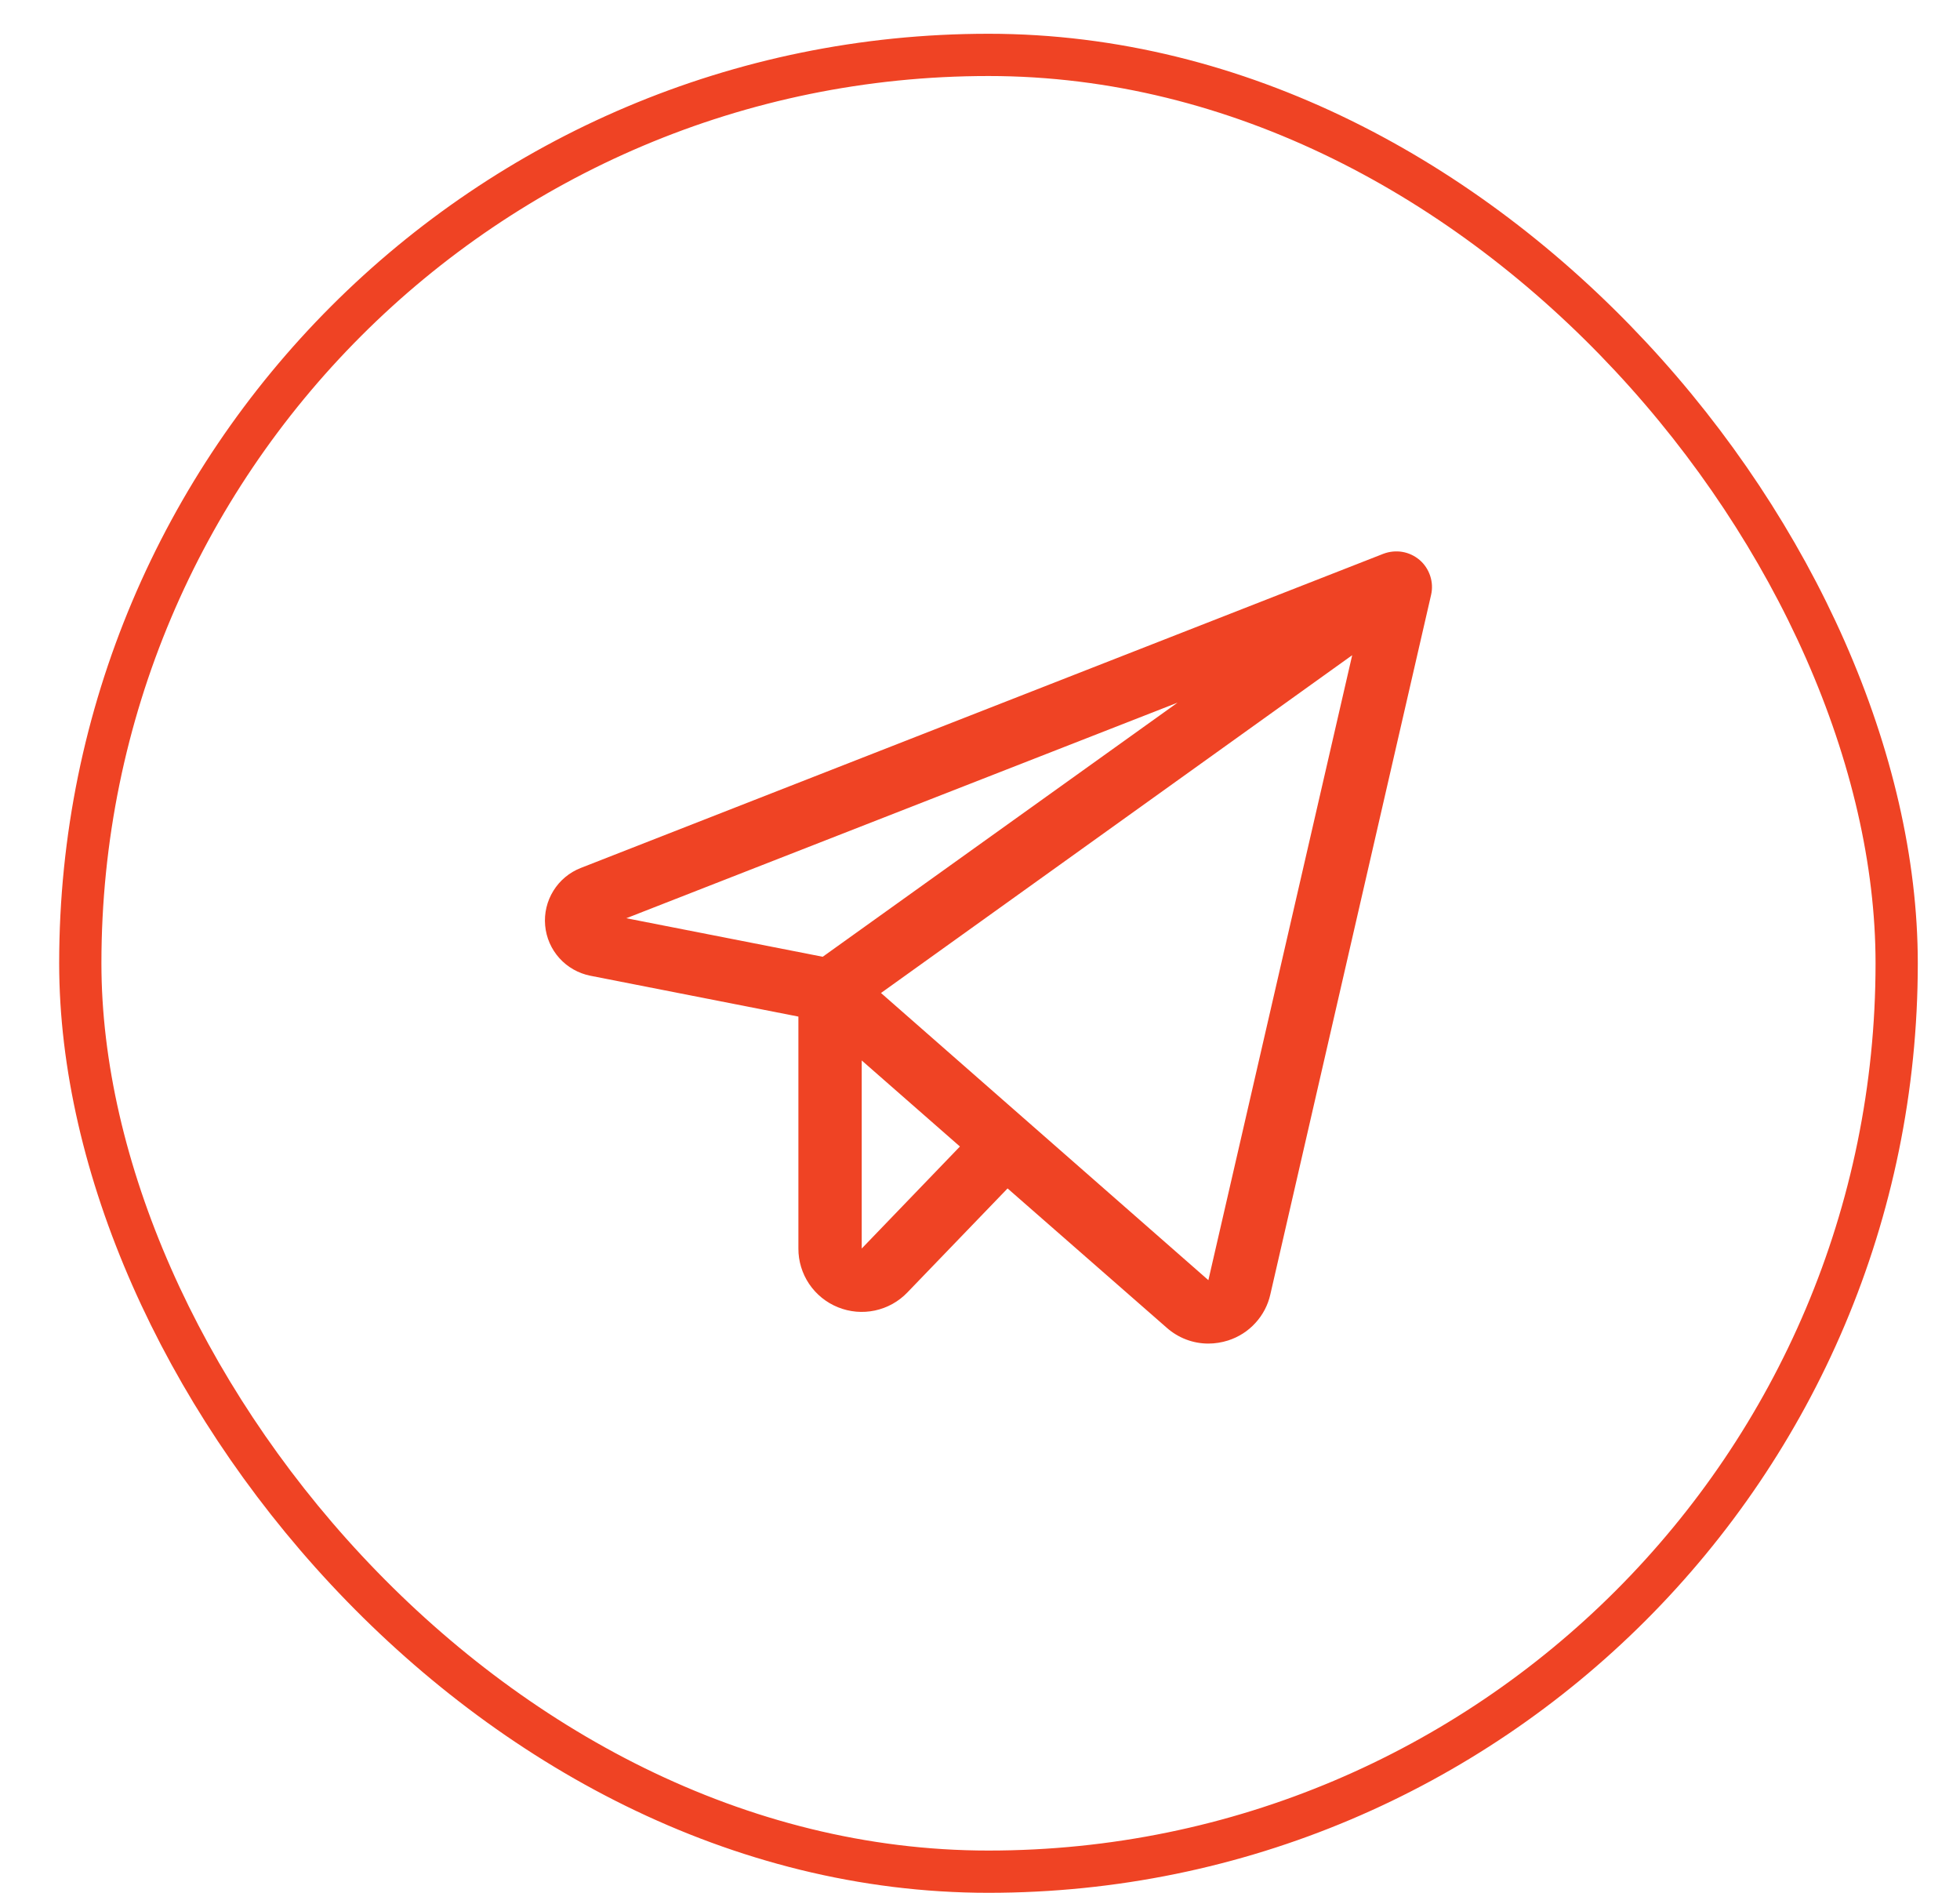
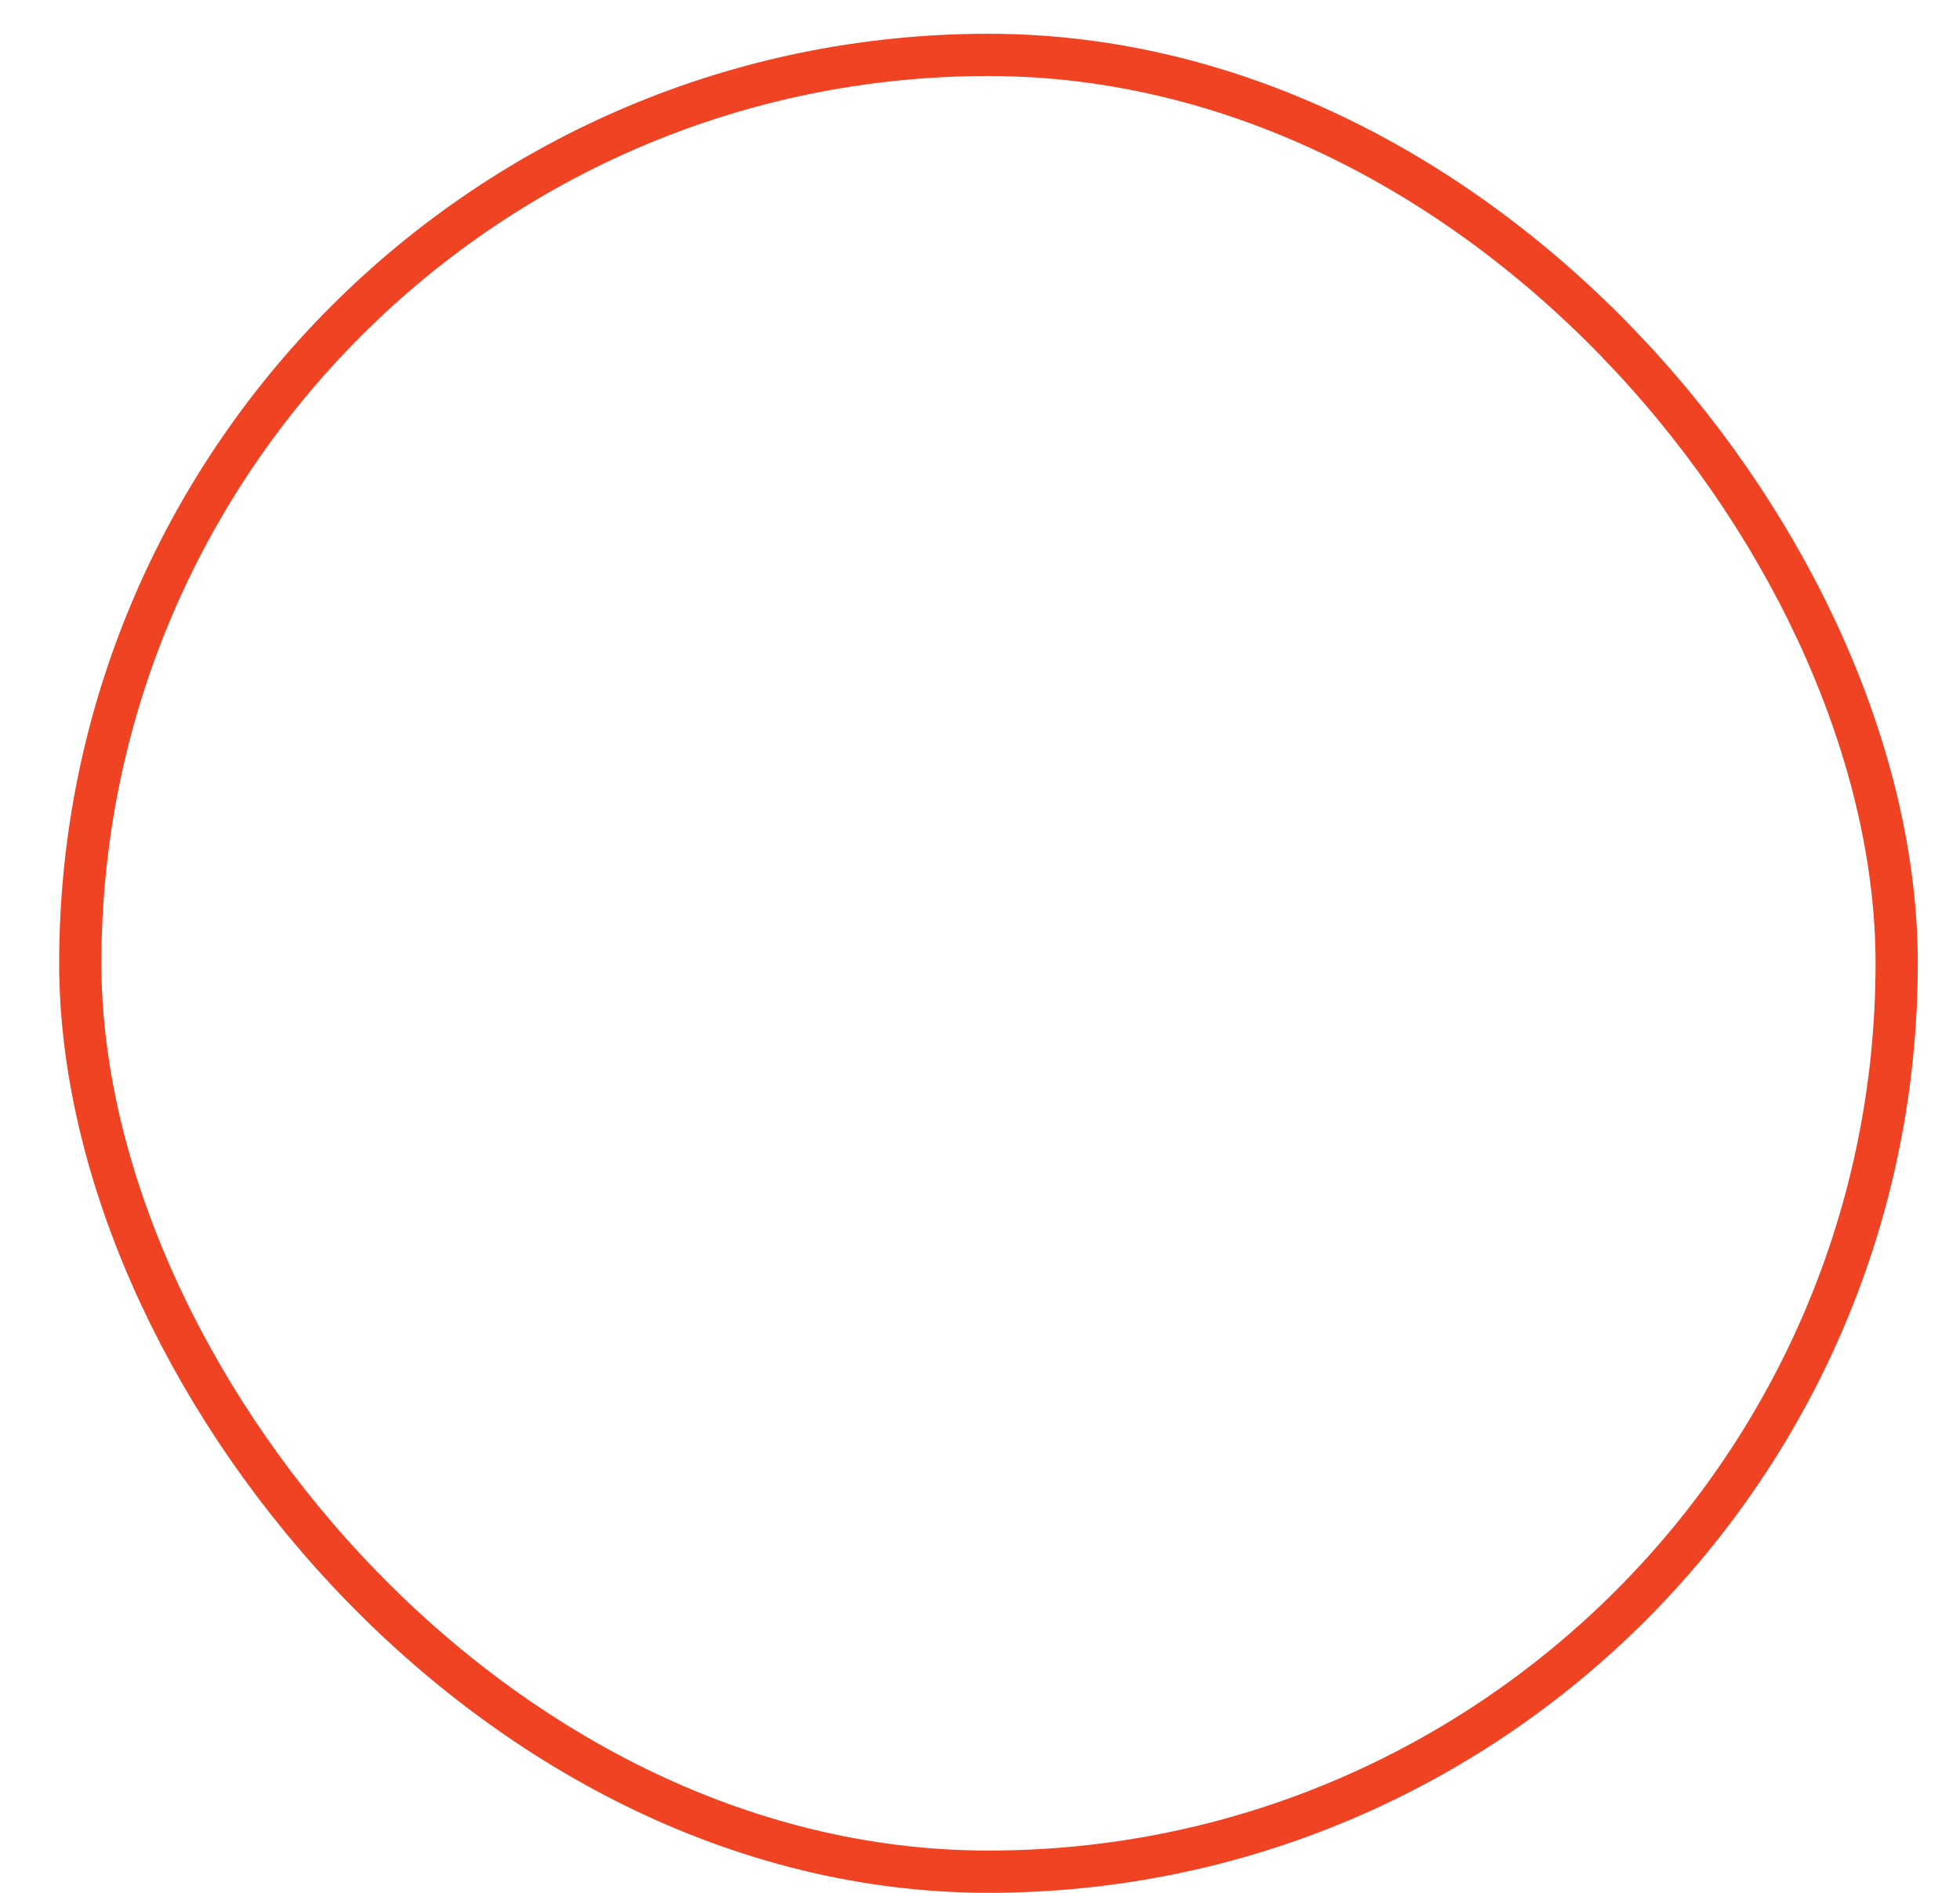
<svg xmlns="http://www.w3.org/2000/svg" width="29" height="28" viewBox="0 0 29 28" fill="none">
  <rect x="1.188" y="0.812" width="26.875" height="26.875" rx="13.438" stroke="#EF4324" stroke-width="0.625" />
-   <path d="M21.005 8.284C20.932 8.222 20.844 8.18 20.75 8.164C20.655 8.148 20.558 8.158 20.468 8.192L8.594 12.839C8.425 12.905 8.283 13.023 8.188 13.177C8.093 13.33 8.05 13.51 8.066 13.69C8.082 13.87 8.156 14.04 8.277 14.174C8.398 14.308 8.559 14.399 8.736 14.434L11.813 15.038V18.469C11.812 18.655 11.868 18.838 11.972 18.993C12.077 19.148 12.225 19.268 12.399 19.338C12.572 19.408 12.762 19.425 12.945 19.386C13.128 19.347 13.296 19.254 13.425 19.119L14.908 17.58L17.262 19.64C17.432 19.791 17.651 19.875 17.878 19.875C17.977 19.875 18.076 19.859 18.171 19.829C18.326 19.779 18.465 19.691 18.574 19.571C18.684 19.452 18.761 19.305 18.796 19.147L21.174 8.801C21.196 8.707 21.191 8.61 21.161 8.519C21.131 8.428 21.078 8.347 21.005 8.284ZM17.423 10.394L12.173 14.153L9.267 13.583L17.423 10.394ZM12.75 18.469V15.687L14.203 16.96L12.75 18.469ZM17.879 18.937L13.035 14.689L20.007 9.692L17.879 18.937Z" fill="#EF4324" />
</svg>